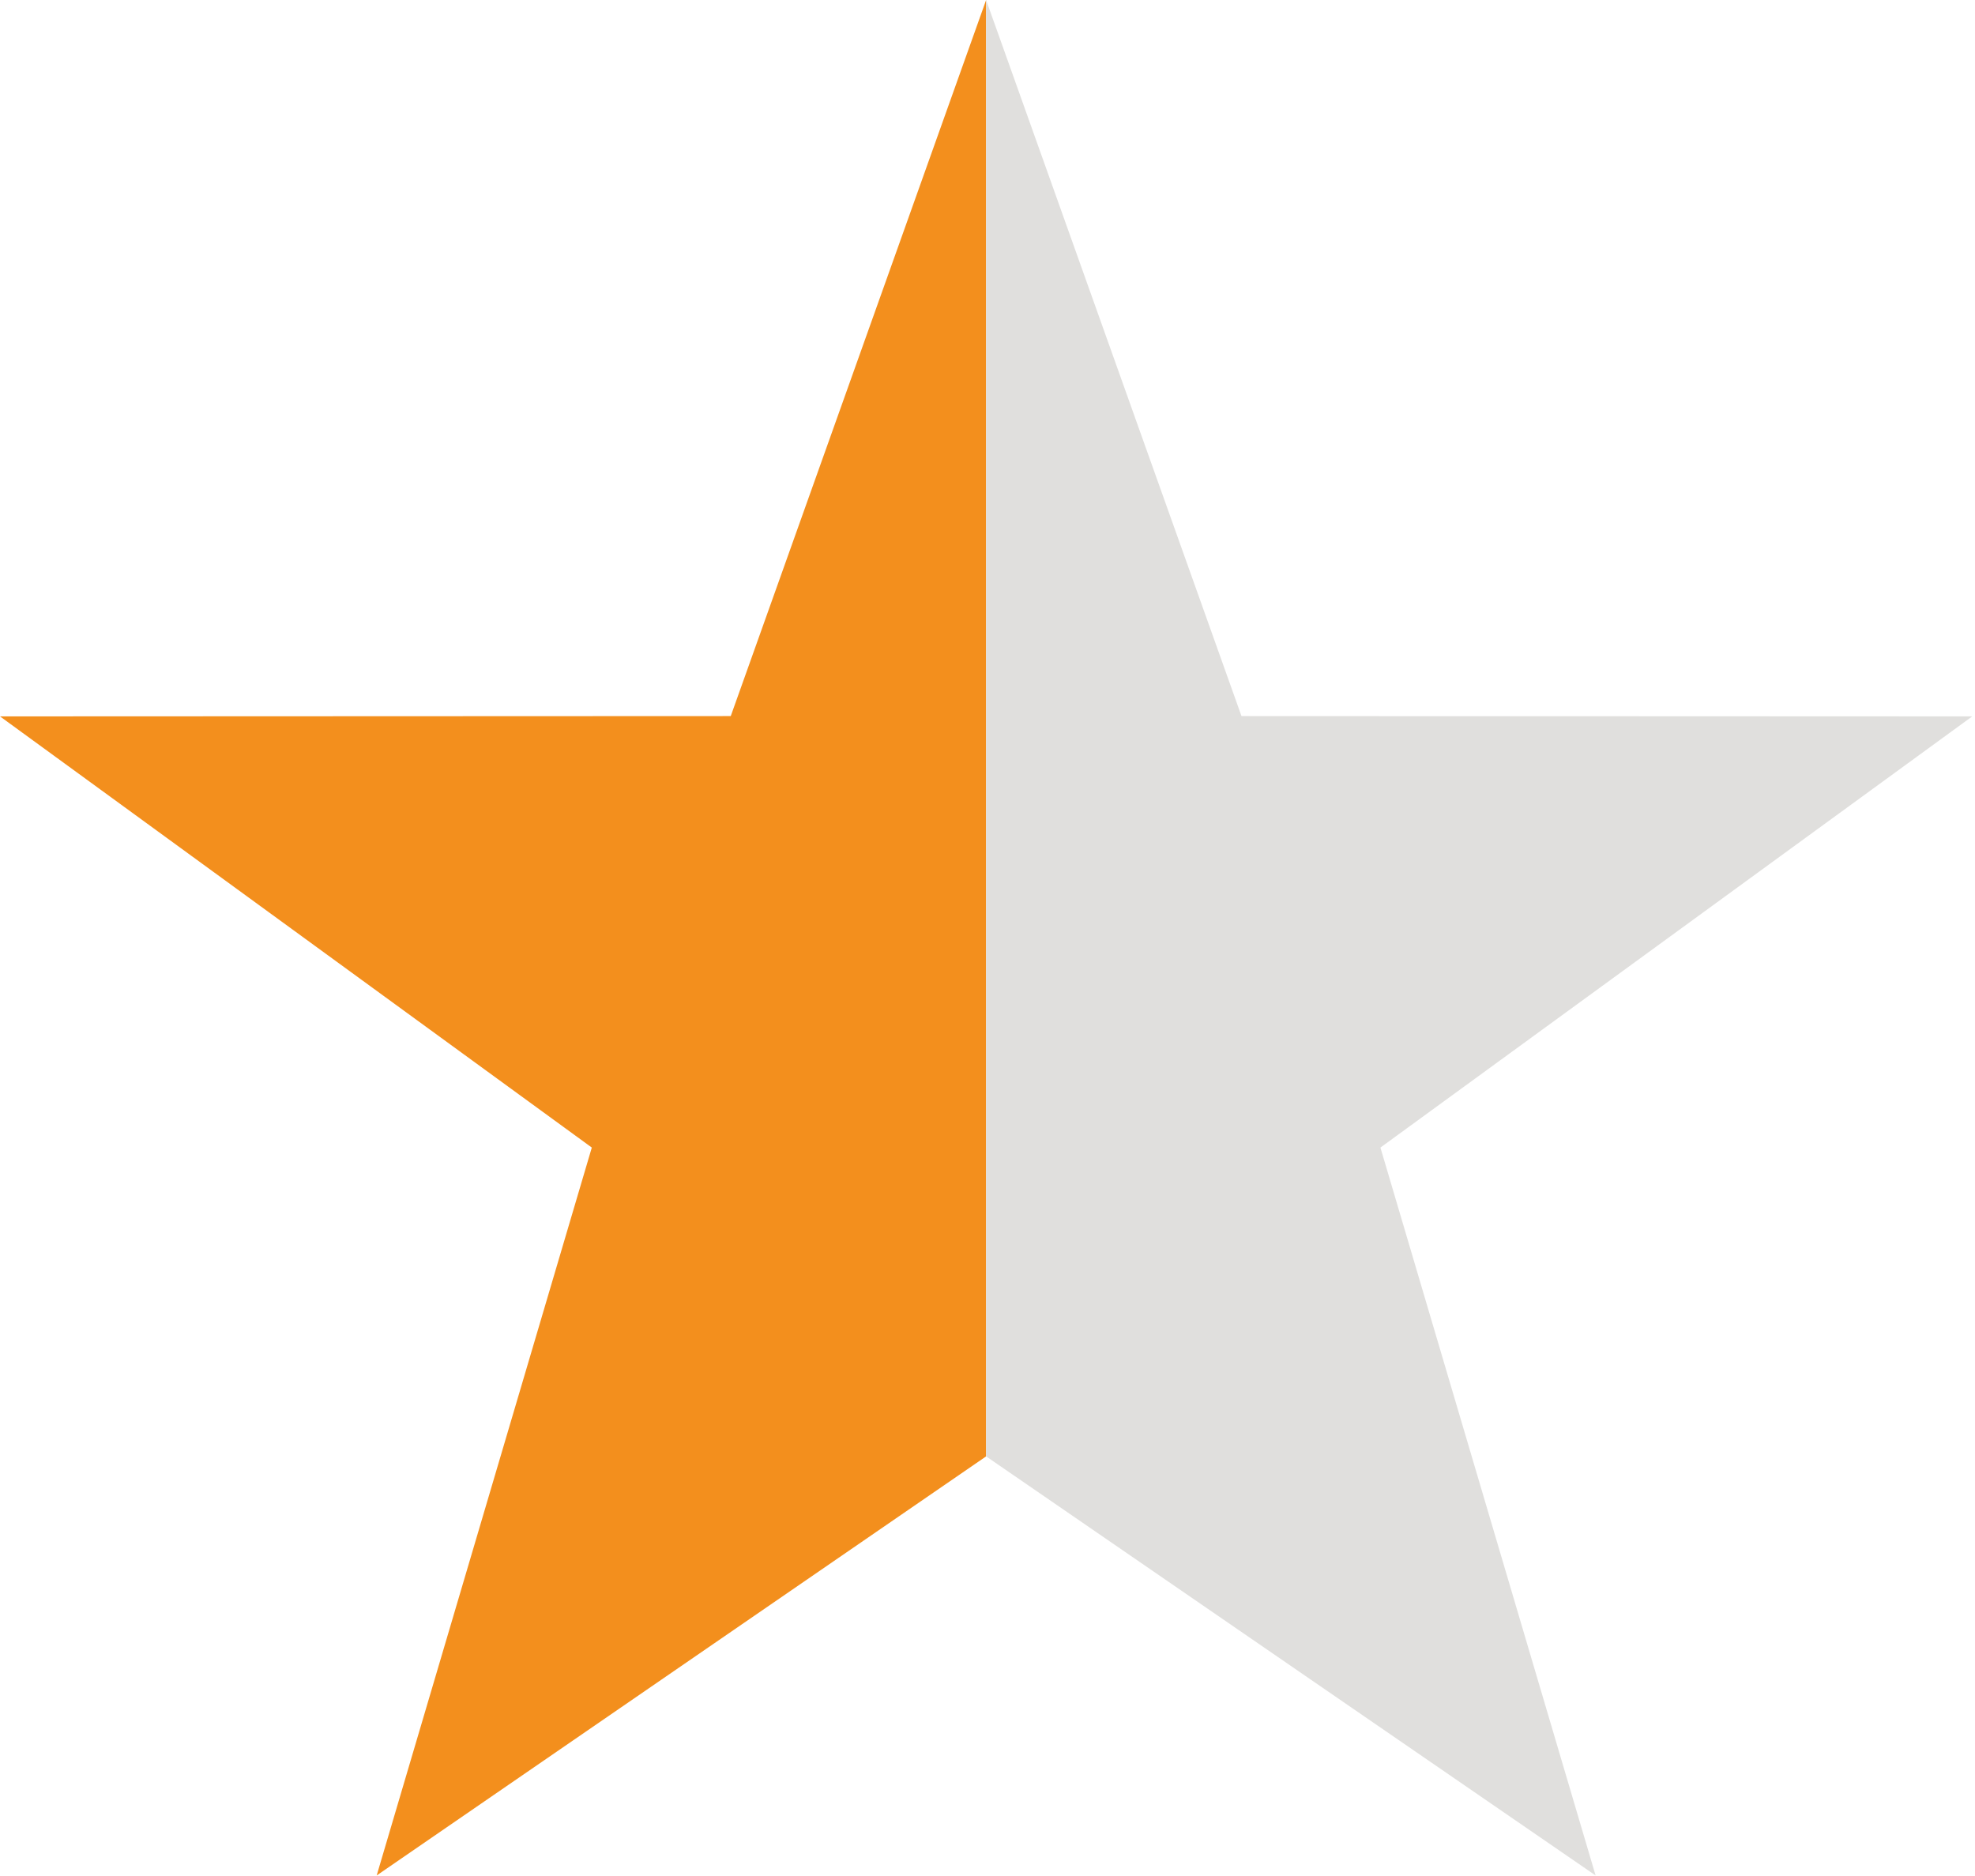
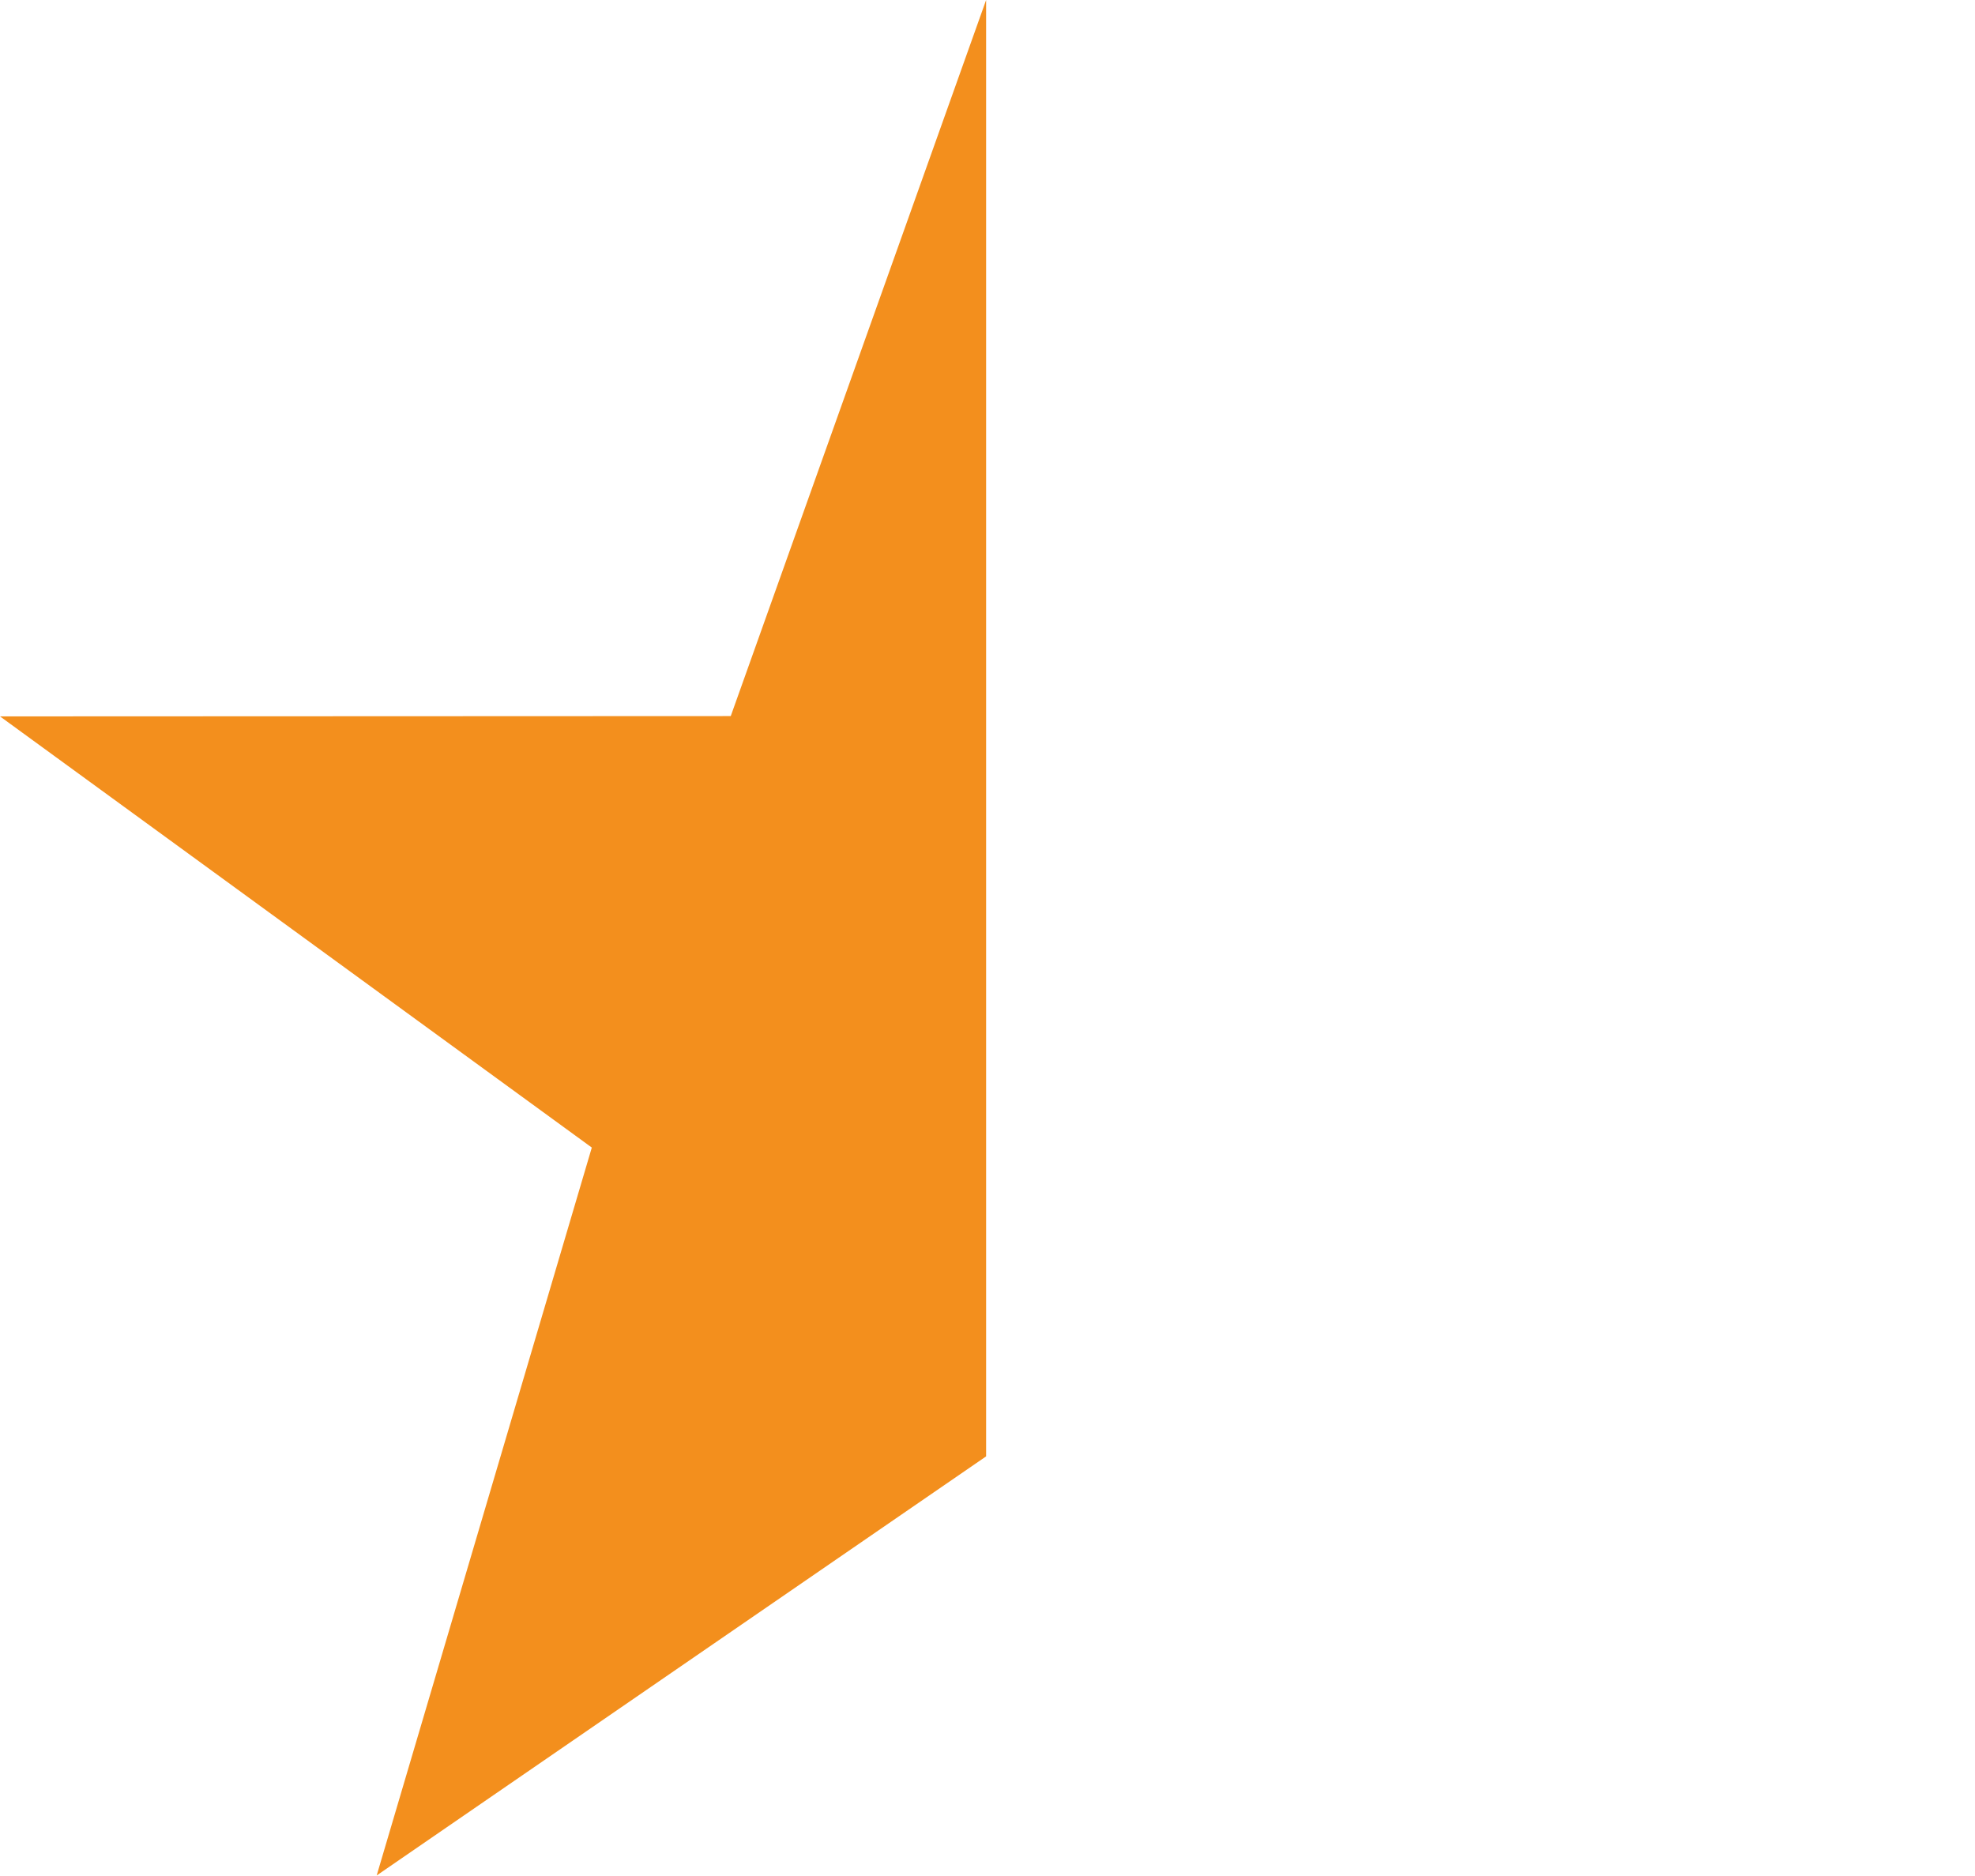
<svg xmlns="http://www.w3.org/2000/svg" width="40px" height="38px" viewBox="0 0 40 38" version="1.1">
  <title>Group</title>
  <desc>Created with Sketch.</desc>
  <defs />
  <g id="Page-1" stroke="none" stroke-width="1" fill="none" fill-rule="evenodd">
    <g id="Group">
      <polygon id="Star" fill="#F38F1D" points="19.972 29.5 7.629 37.989 11.986 23.245 0 14.511 14.8 14.505 19.972 0" />
-       <polygon id="Star" fill="#E0DFDD" points="19.972 29.5 19.972 0 25.144 14.505 39.944 14.511 27.958 23.245 32.316 37.989" />
    </g>
  </g>
</svg>